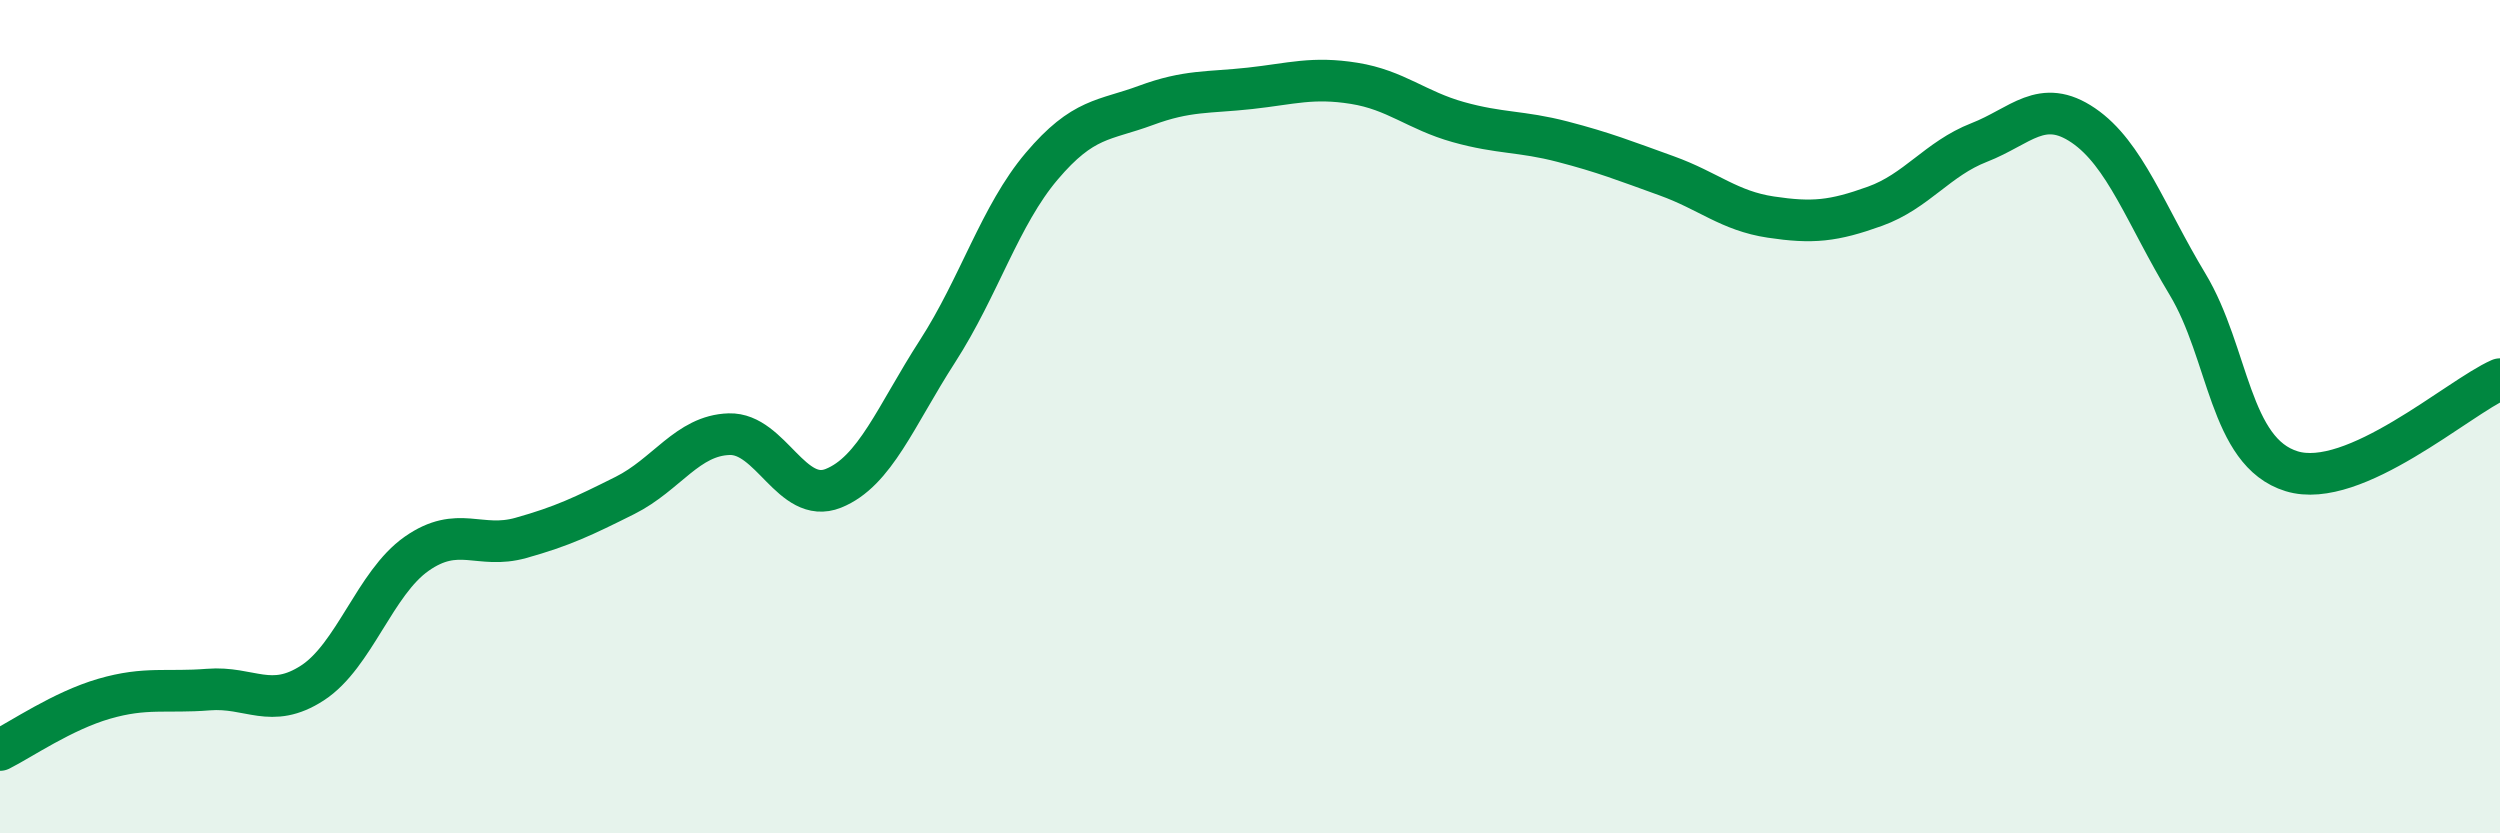
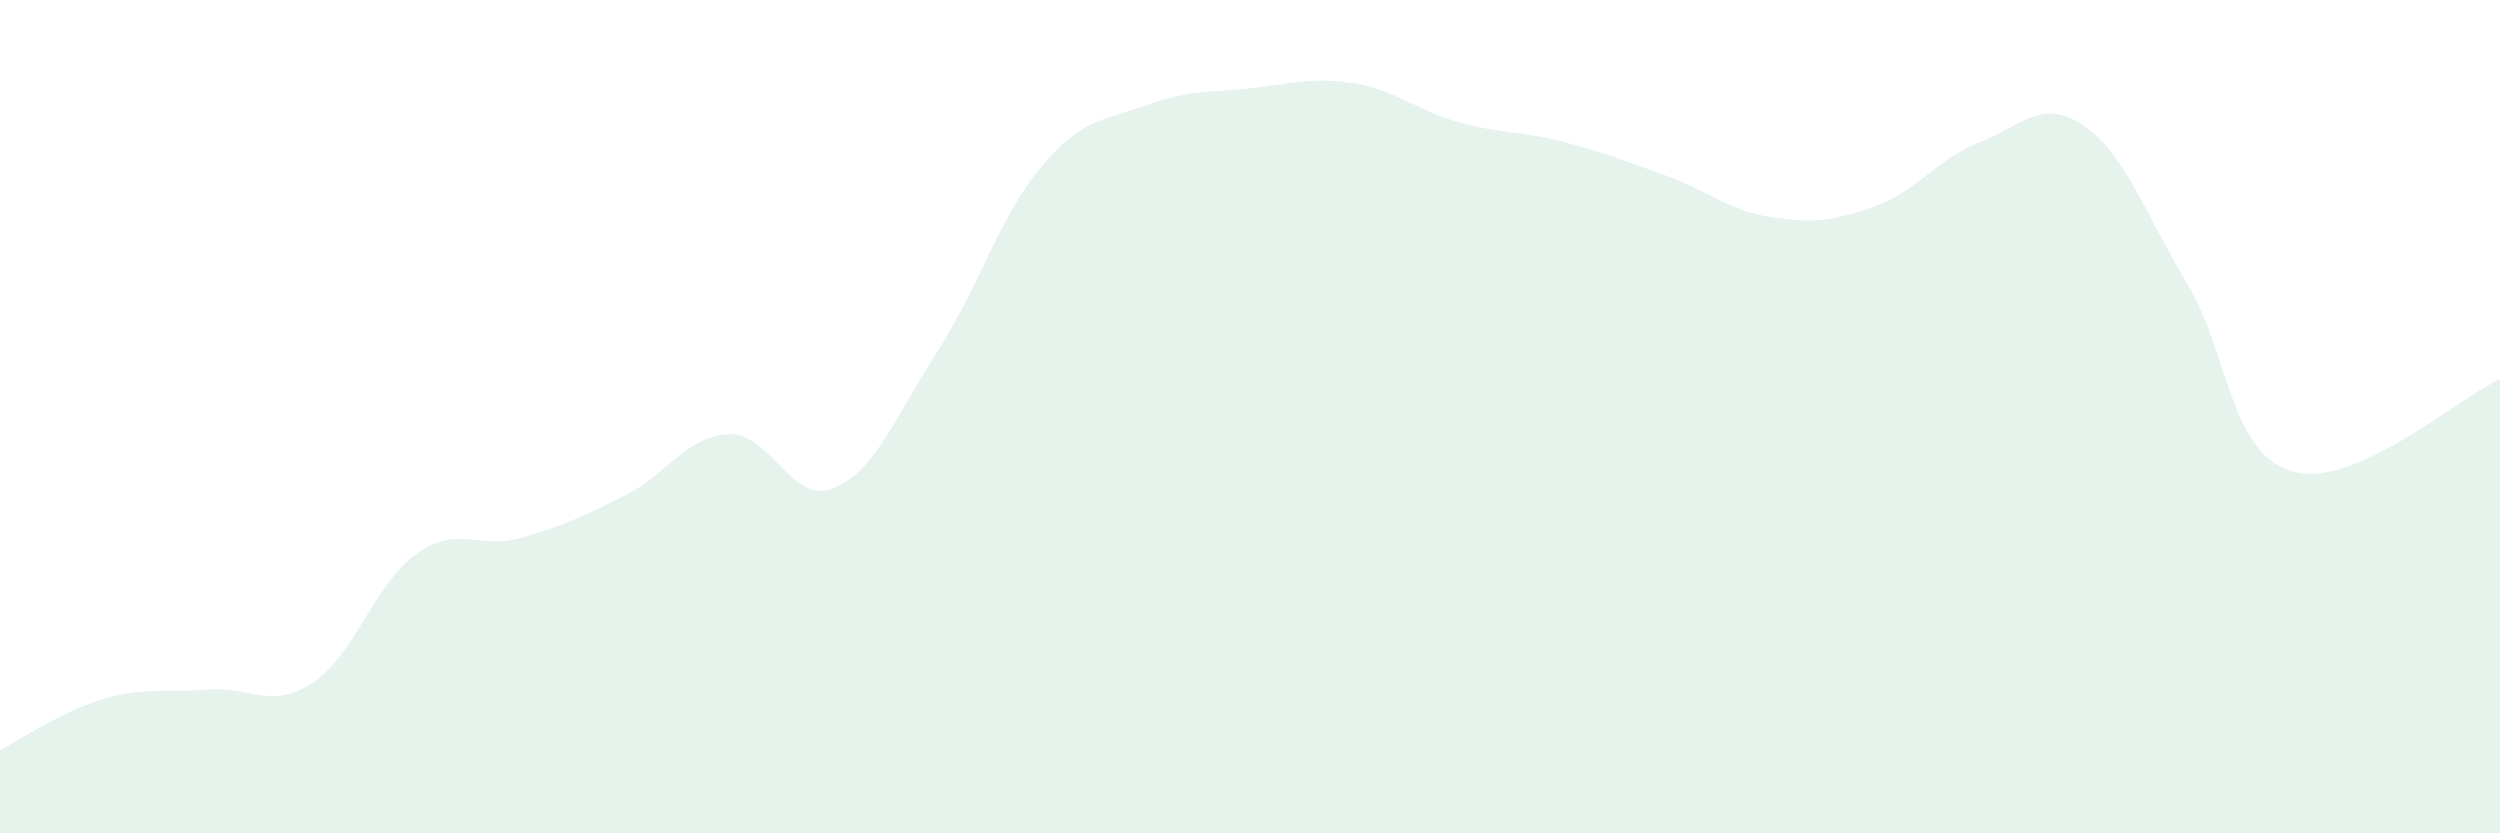
<svg xmlns="http://www.w3.org/2000/svg" width="60" height="20" viewBox="0 0 60 20">
  <path d="M 0,18 C 0.5,17.75 1.5,17.06 2.5,16.77 C 3.5,16.48 4,16.63 5,16.55 C 6,16.47 6.5,17.04 7.5,16.39 C 8.5,15.74 9,13.99 10,13.29 C 11,12.59 11.5,13.19 12.5,12.91 C 13.5,12.63 14,12.39 15,11.89 C 16,11.39 16.5,10.45 17.5,10.42 C 18.5,10.39 19,12.12 20,11.72 C 21,11.32 21.5,9.98 22.5,8.43 C 23.5,6.88 24,5.17 25,3.99 C 26,2.81 26.5,2.9 27.5,2.53 C 28.5,2.16 29,2.23 30,2.12 C 31,2.01 31.5,1.84 32.5,2 C 33.5,2.16 34,2.65 35,2.93 C 36,3.21 36.5,3.14 37.5,3.4 C 38.5,3.66 39,3.86 40,4.22 C 41,4.58 41.5,5.06 42.5,5.21 C 43.5,5.36 44,5.31 45,4.95 C 46,4.59 46.5,3.81 47.5,3.42 C 48.5,3.03 49,2.33 50,3.01 C 51,3.69 51.5,5.16 52.5,6.82 C 53.5,8.48 53.5,10.85 55,11.31 C 56.5,11.77 59,9.54 60,9.1L60 20L0 20Z" fill="#008740" opacity="0.1" stroke-linecap="round" stroke-linejoin="round" />
-   <path d="M 0,18 C 0.5,17.75 1.5,17.06 2.5,16.77 C 3.5,16.48 4,16.63 5,16.55 C 6,16.47 6.5,17.04 7.5,16.39 C 8.5,15.74 9,13.99 10,13.29 C 11,12.59 11.5,13.19 12.5,12.91 C 13.5,12.63 14,12.39 15,11.89 C 16,11.39 16.5,10.45 17.5,10.42 C 18.5,10.39 19,12.12 20,11.72 C 21,11.32 21.5,9.98 22.5,8.43 C 23.5,6.88 24,5.17 25,3.99 C 26,2.81 26.5,2.9 27.5,2.53 C 28.5,2.16 29,2.23 30,2.12 C 31,2.01 31.5,1.84 32.5,2 C 33.5,2.16 34,2.65 35,2.93 C 36,3.21 36.5,3.14 37.5,3.4 C 38.5,3.66 39,3.86 40,4.22 C 41,4.58 41.5,5.06 42.5,5.21 C 43.5,5.36 44,5.31 45,4.95 C 46,4.59 46.5,3.81 47.5,3.42 C 48.5,3.03 49,2.33 50,3.01 C 51,3.69 51.5,5.16 52.5,6.82 C 53.5,8.48 53.5,10.85 55,11.31 C 56.5,11.77 59,9.54 60,9.1" stroke="#008740" stroke-width="1" fill="none" stroke-linecap="round" stroke-linejoin="round" />
</svg>